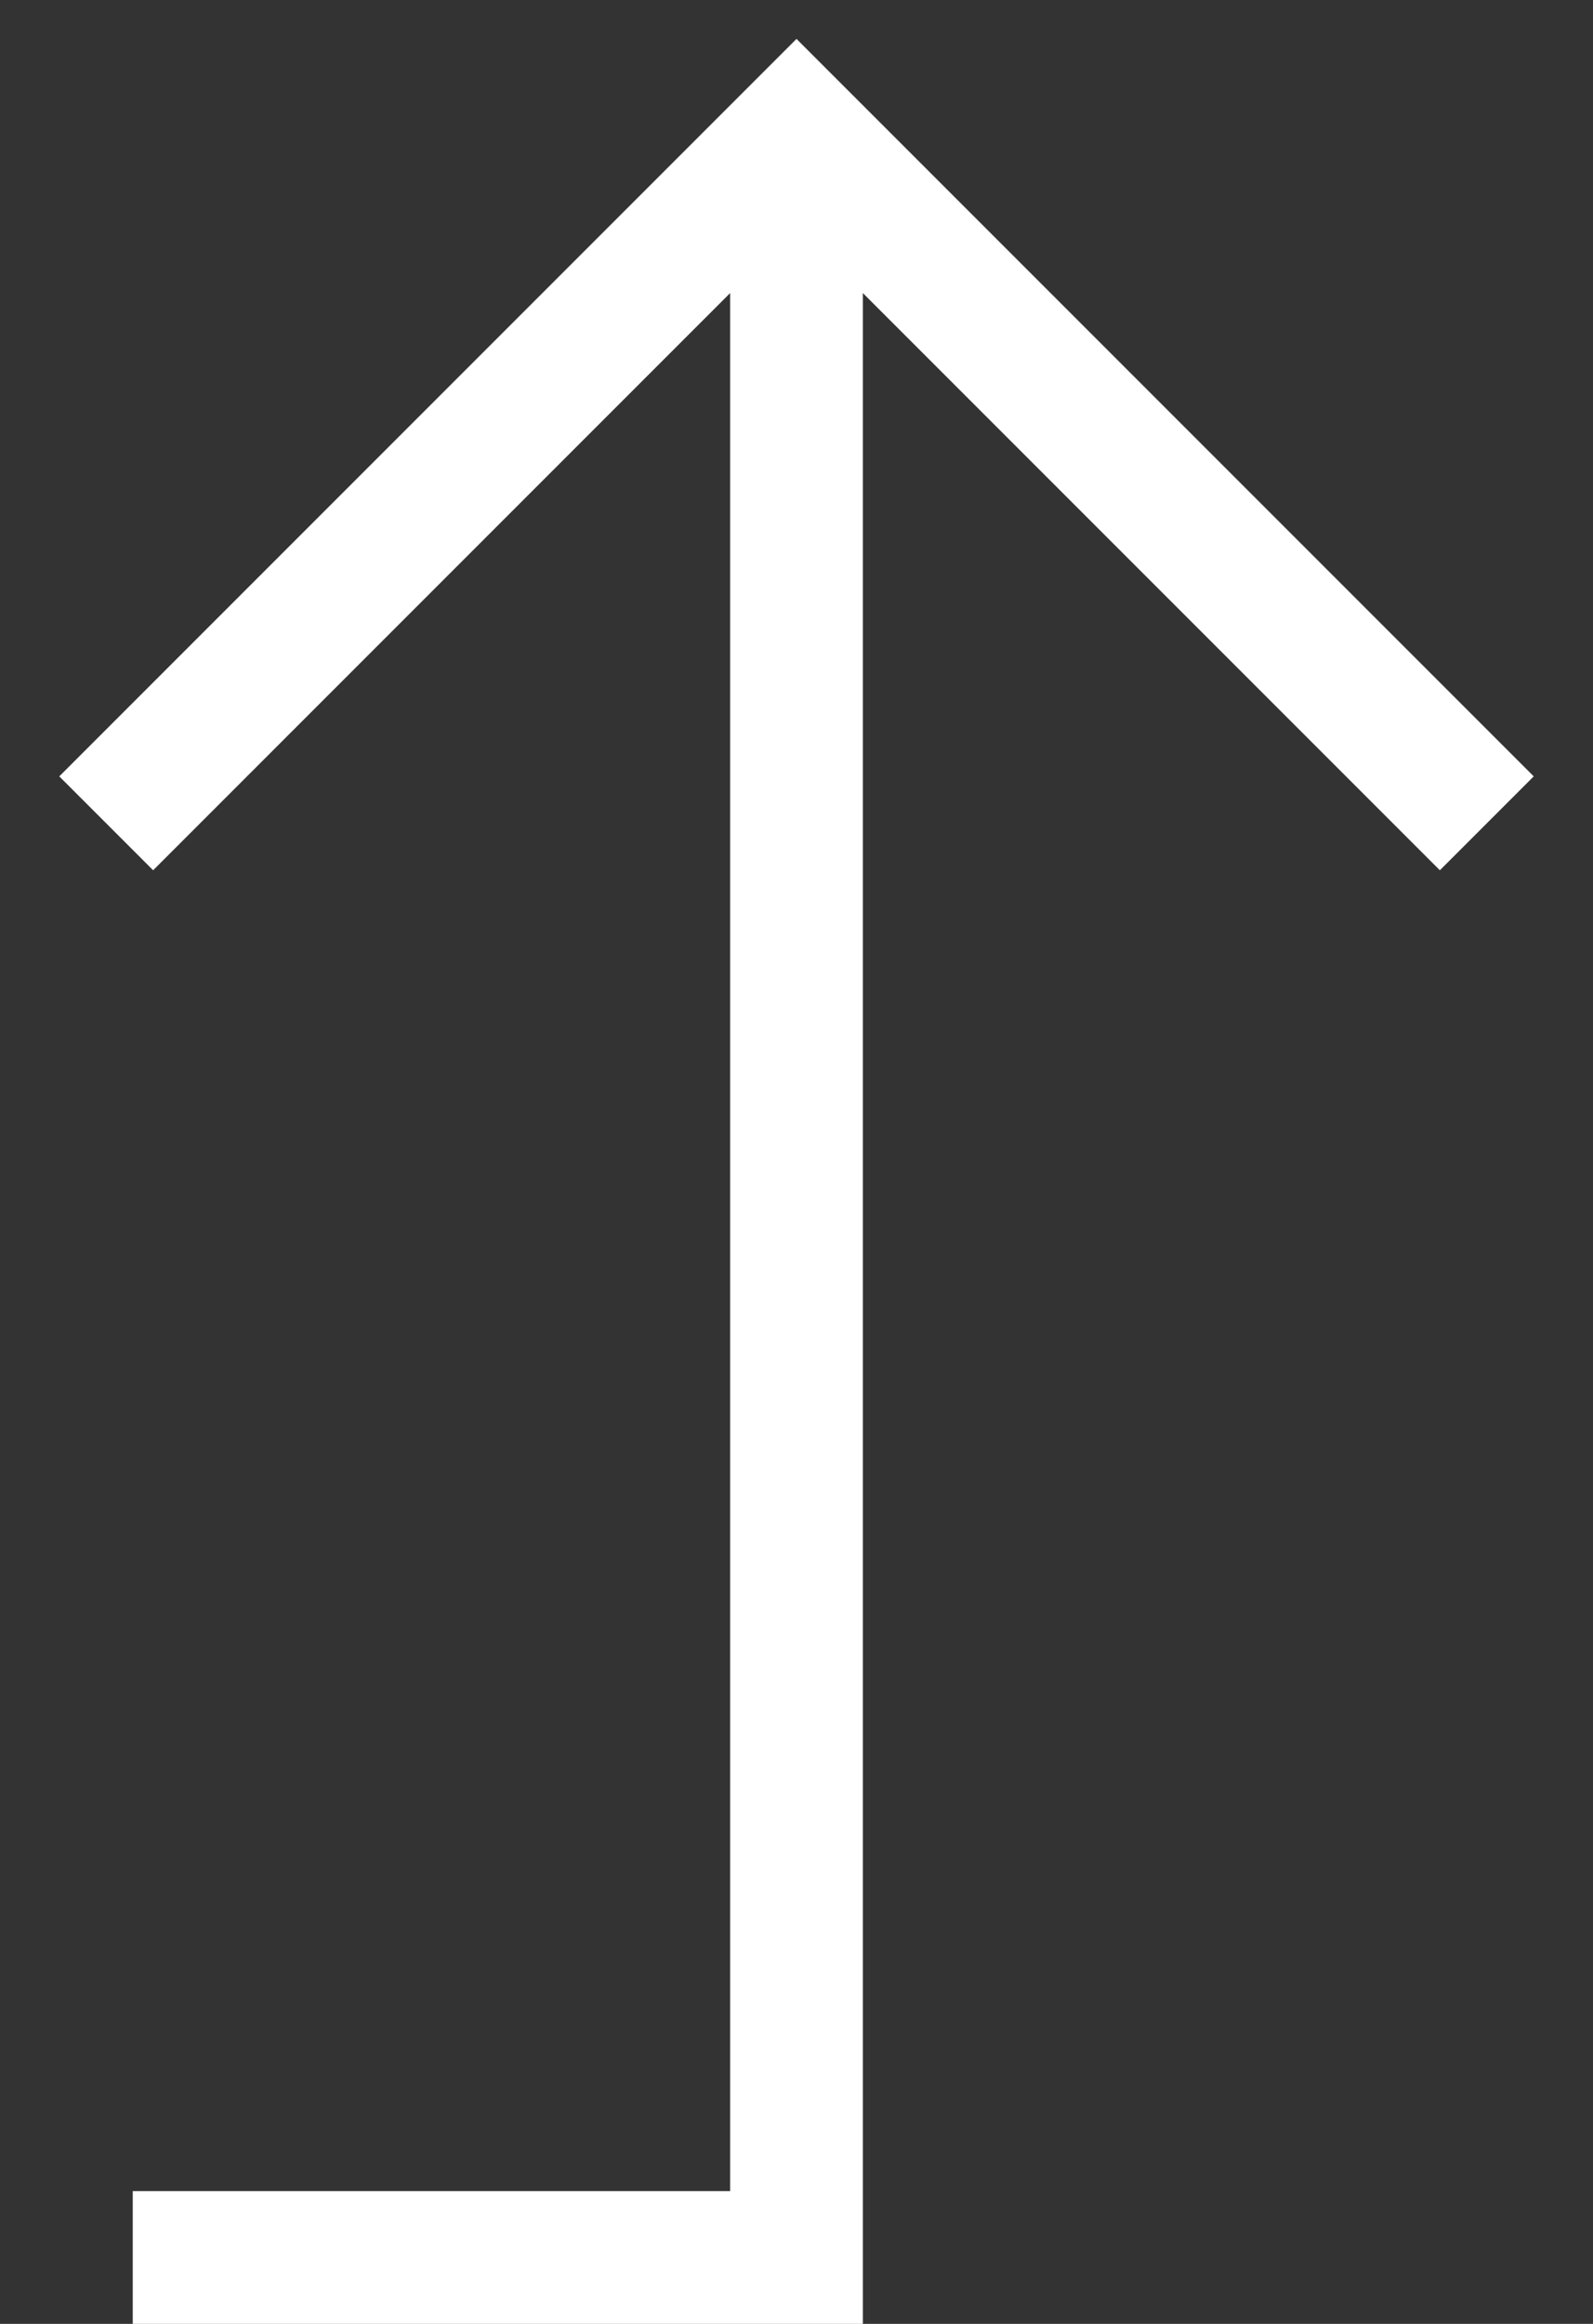
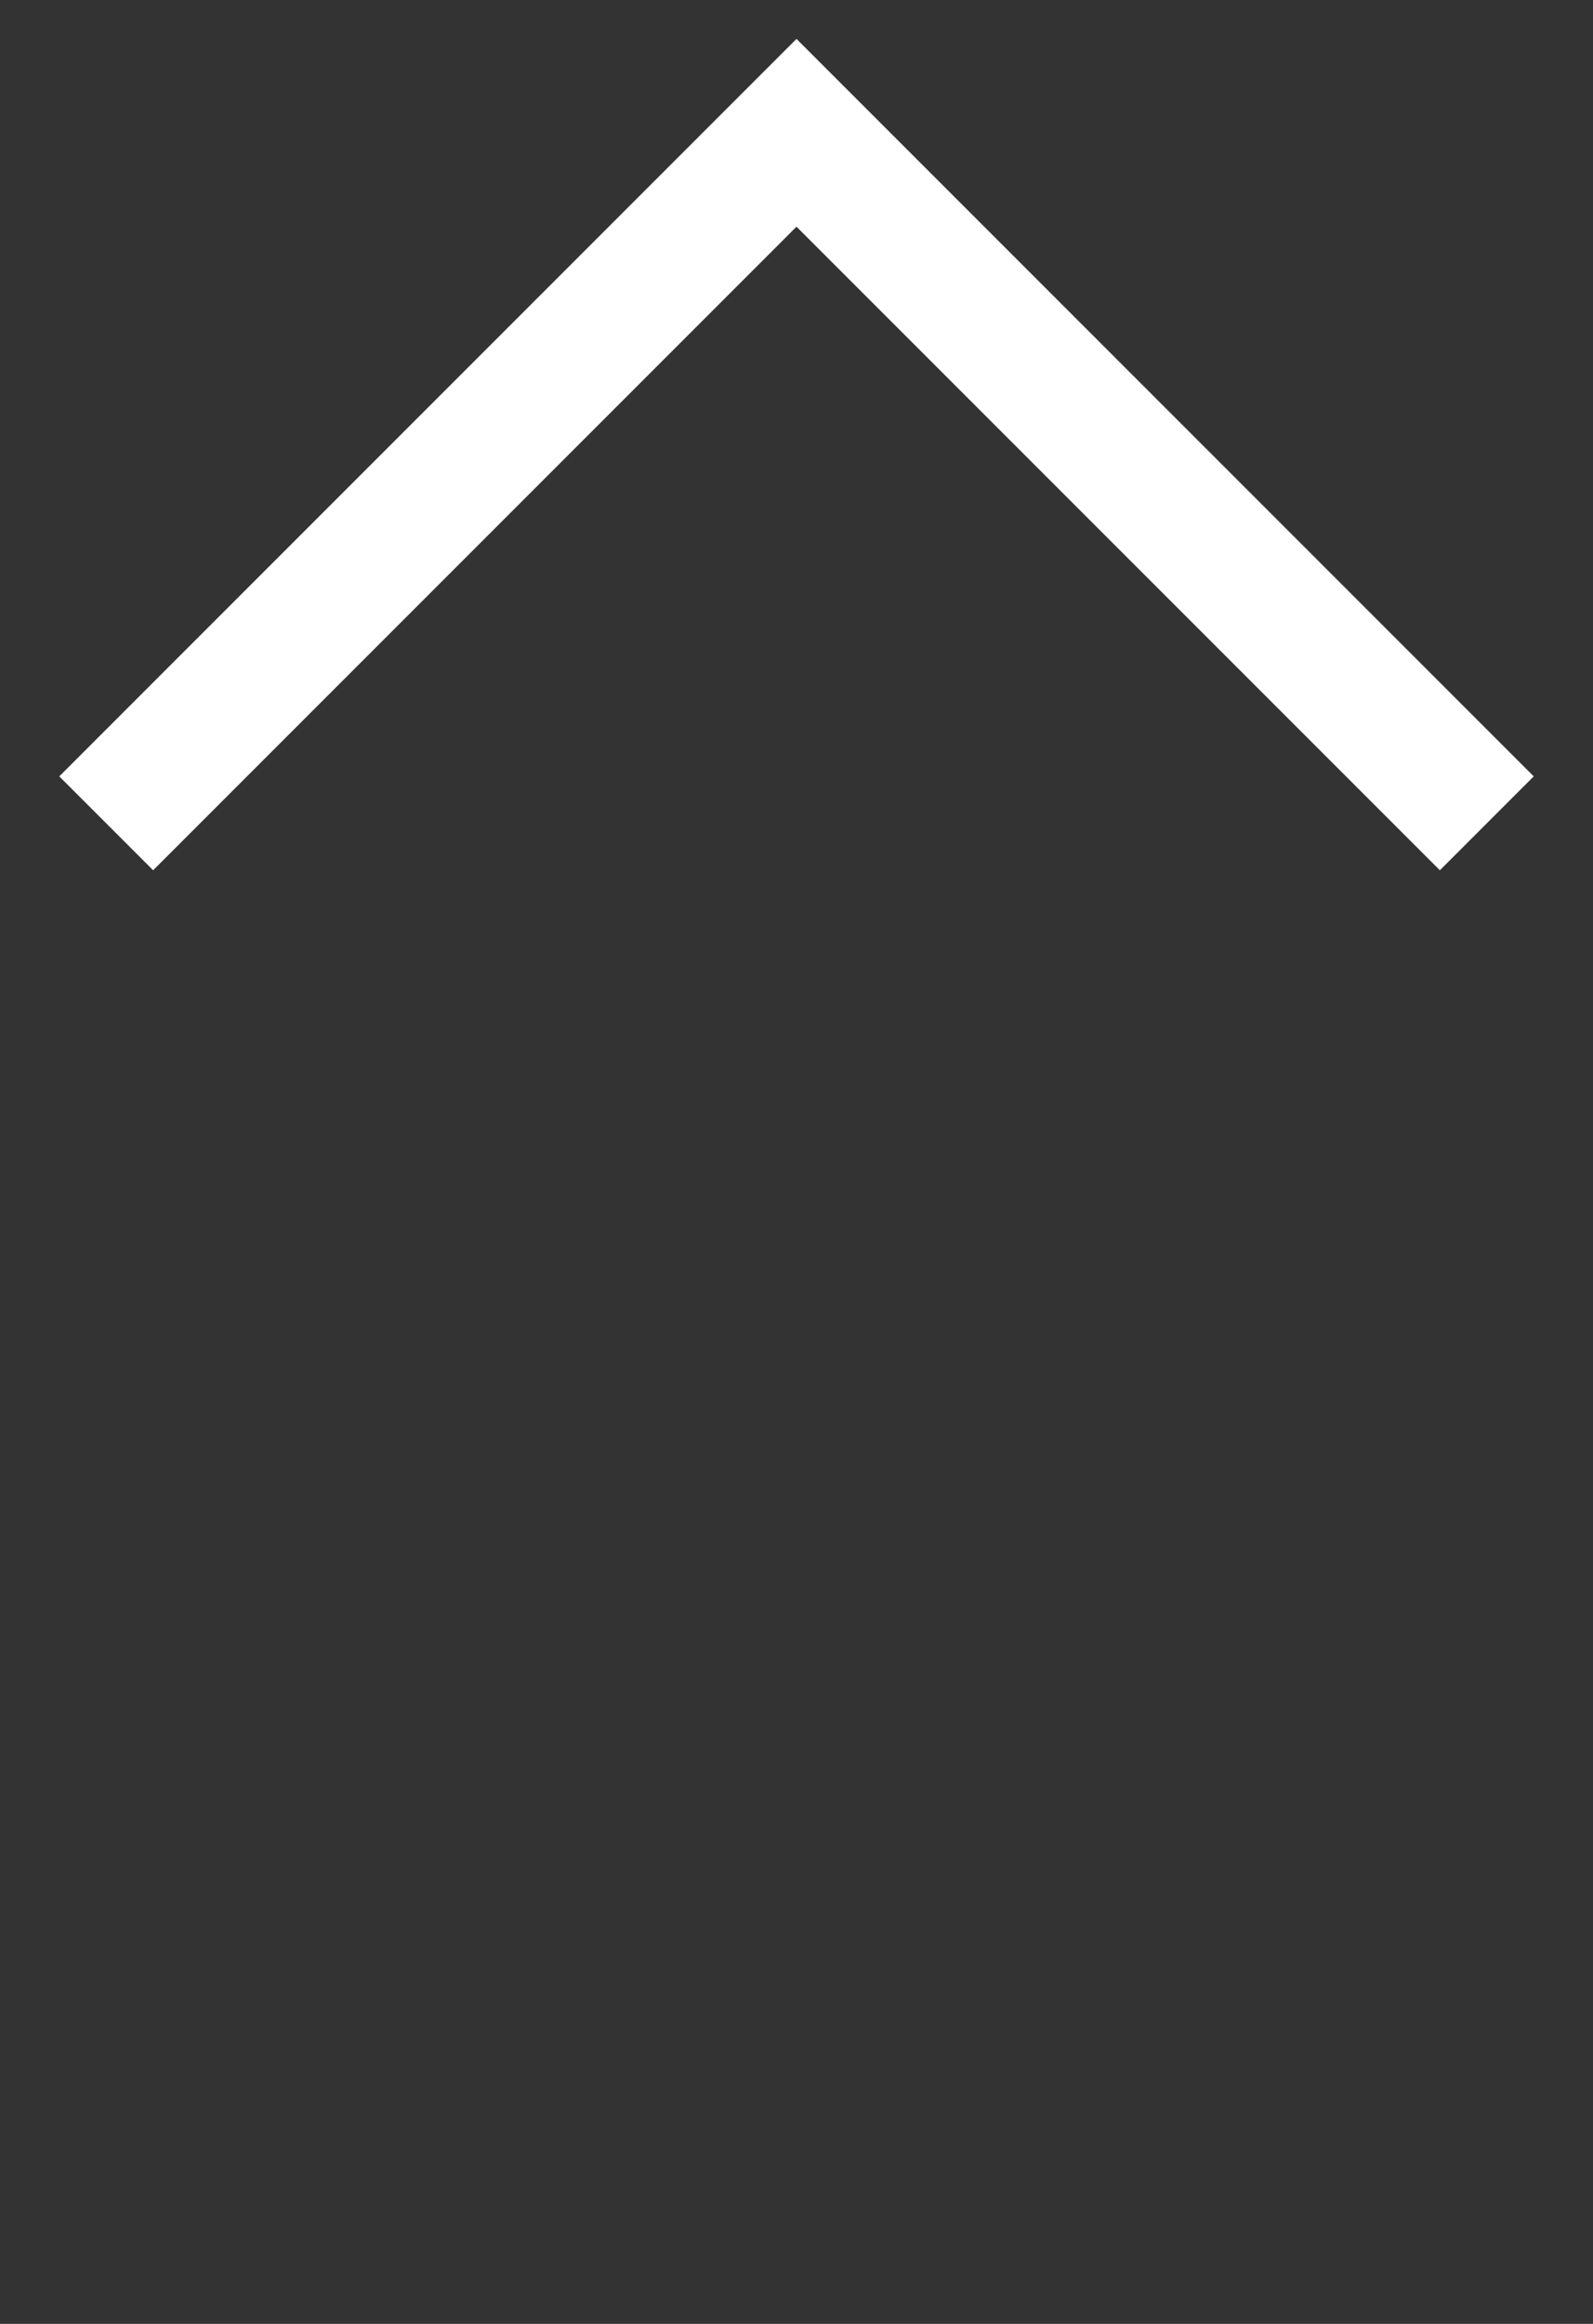
<svg xmlns="http://www.w3.org/2000/svg" width="24" height="35" viewBox="0 0 24 35" fill="none">
  <rect x="0" y="0" width="24" height="35" fill="#333333" stroke="none" />
  <path d="M22.4 12.4L12 2L1.6 12.4" stroke="white" stroke-width="2" />
-   <path d="M12 2V34H2" stroke="white" stroke-width="2" />
</svg>